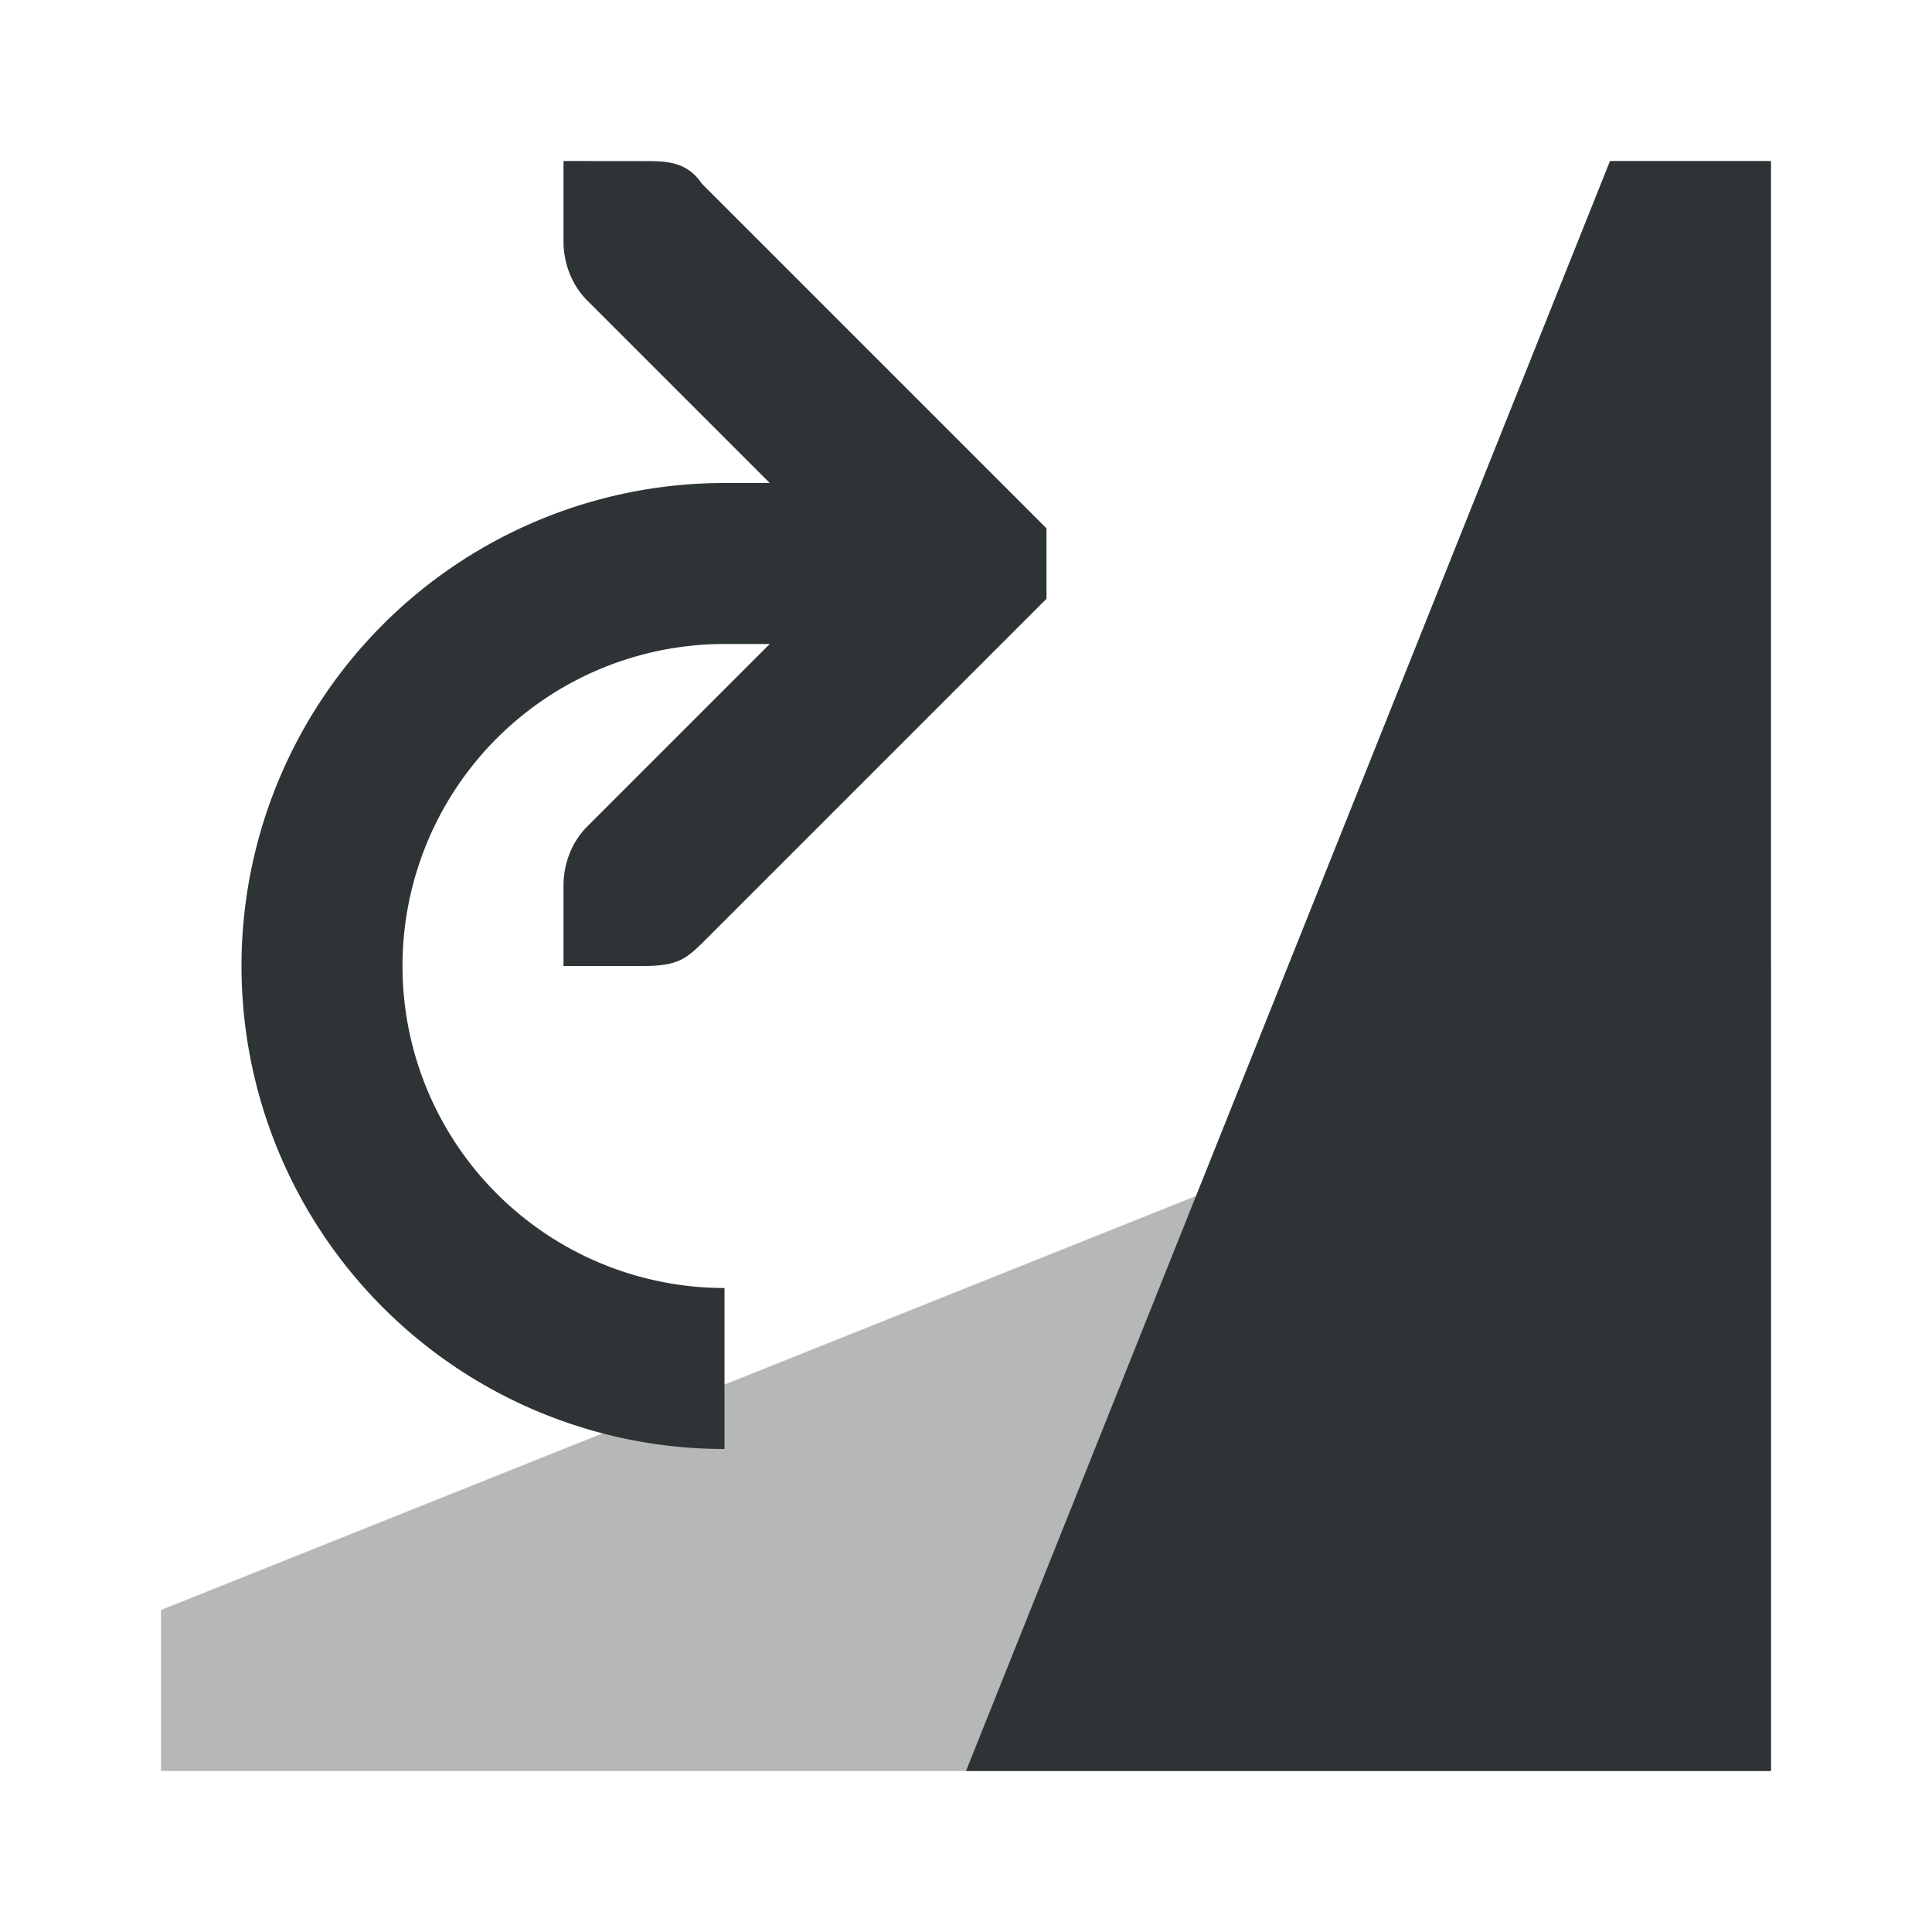
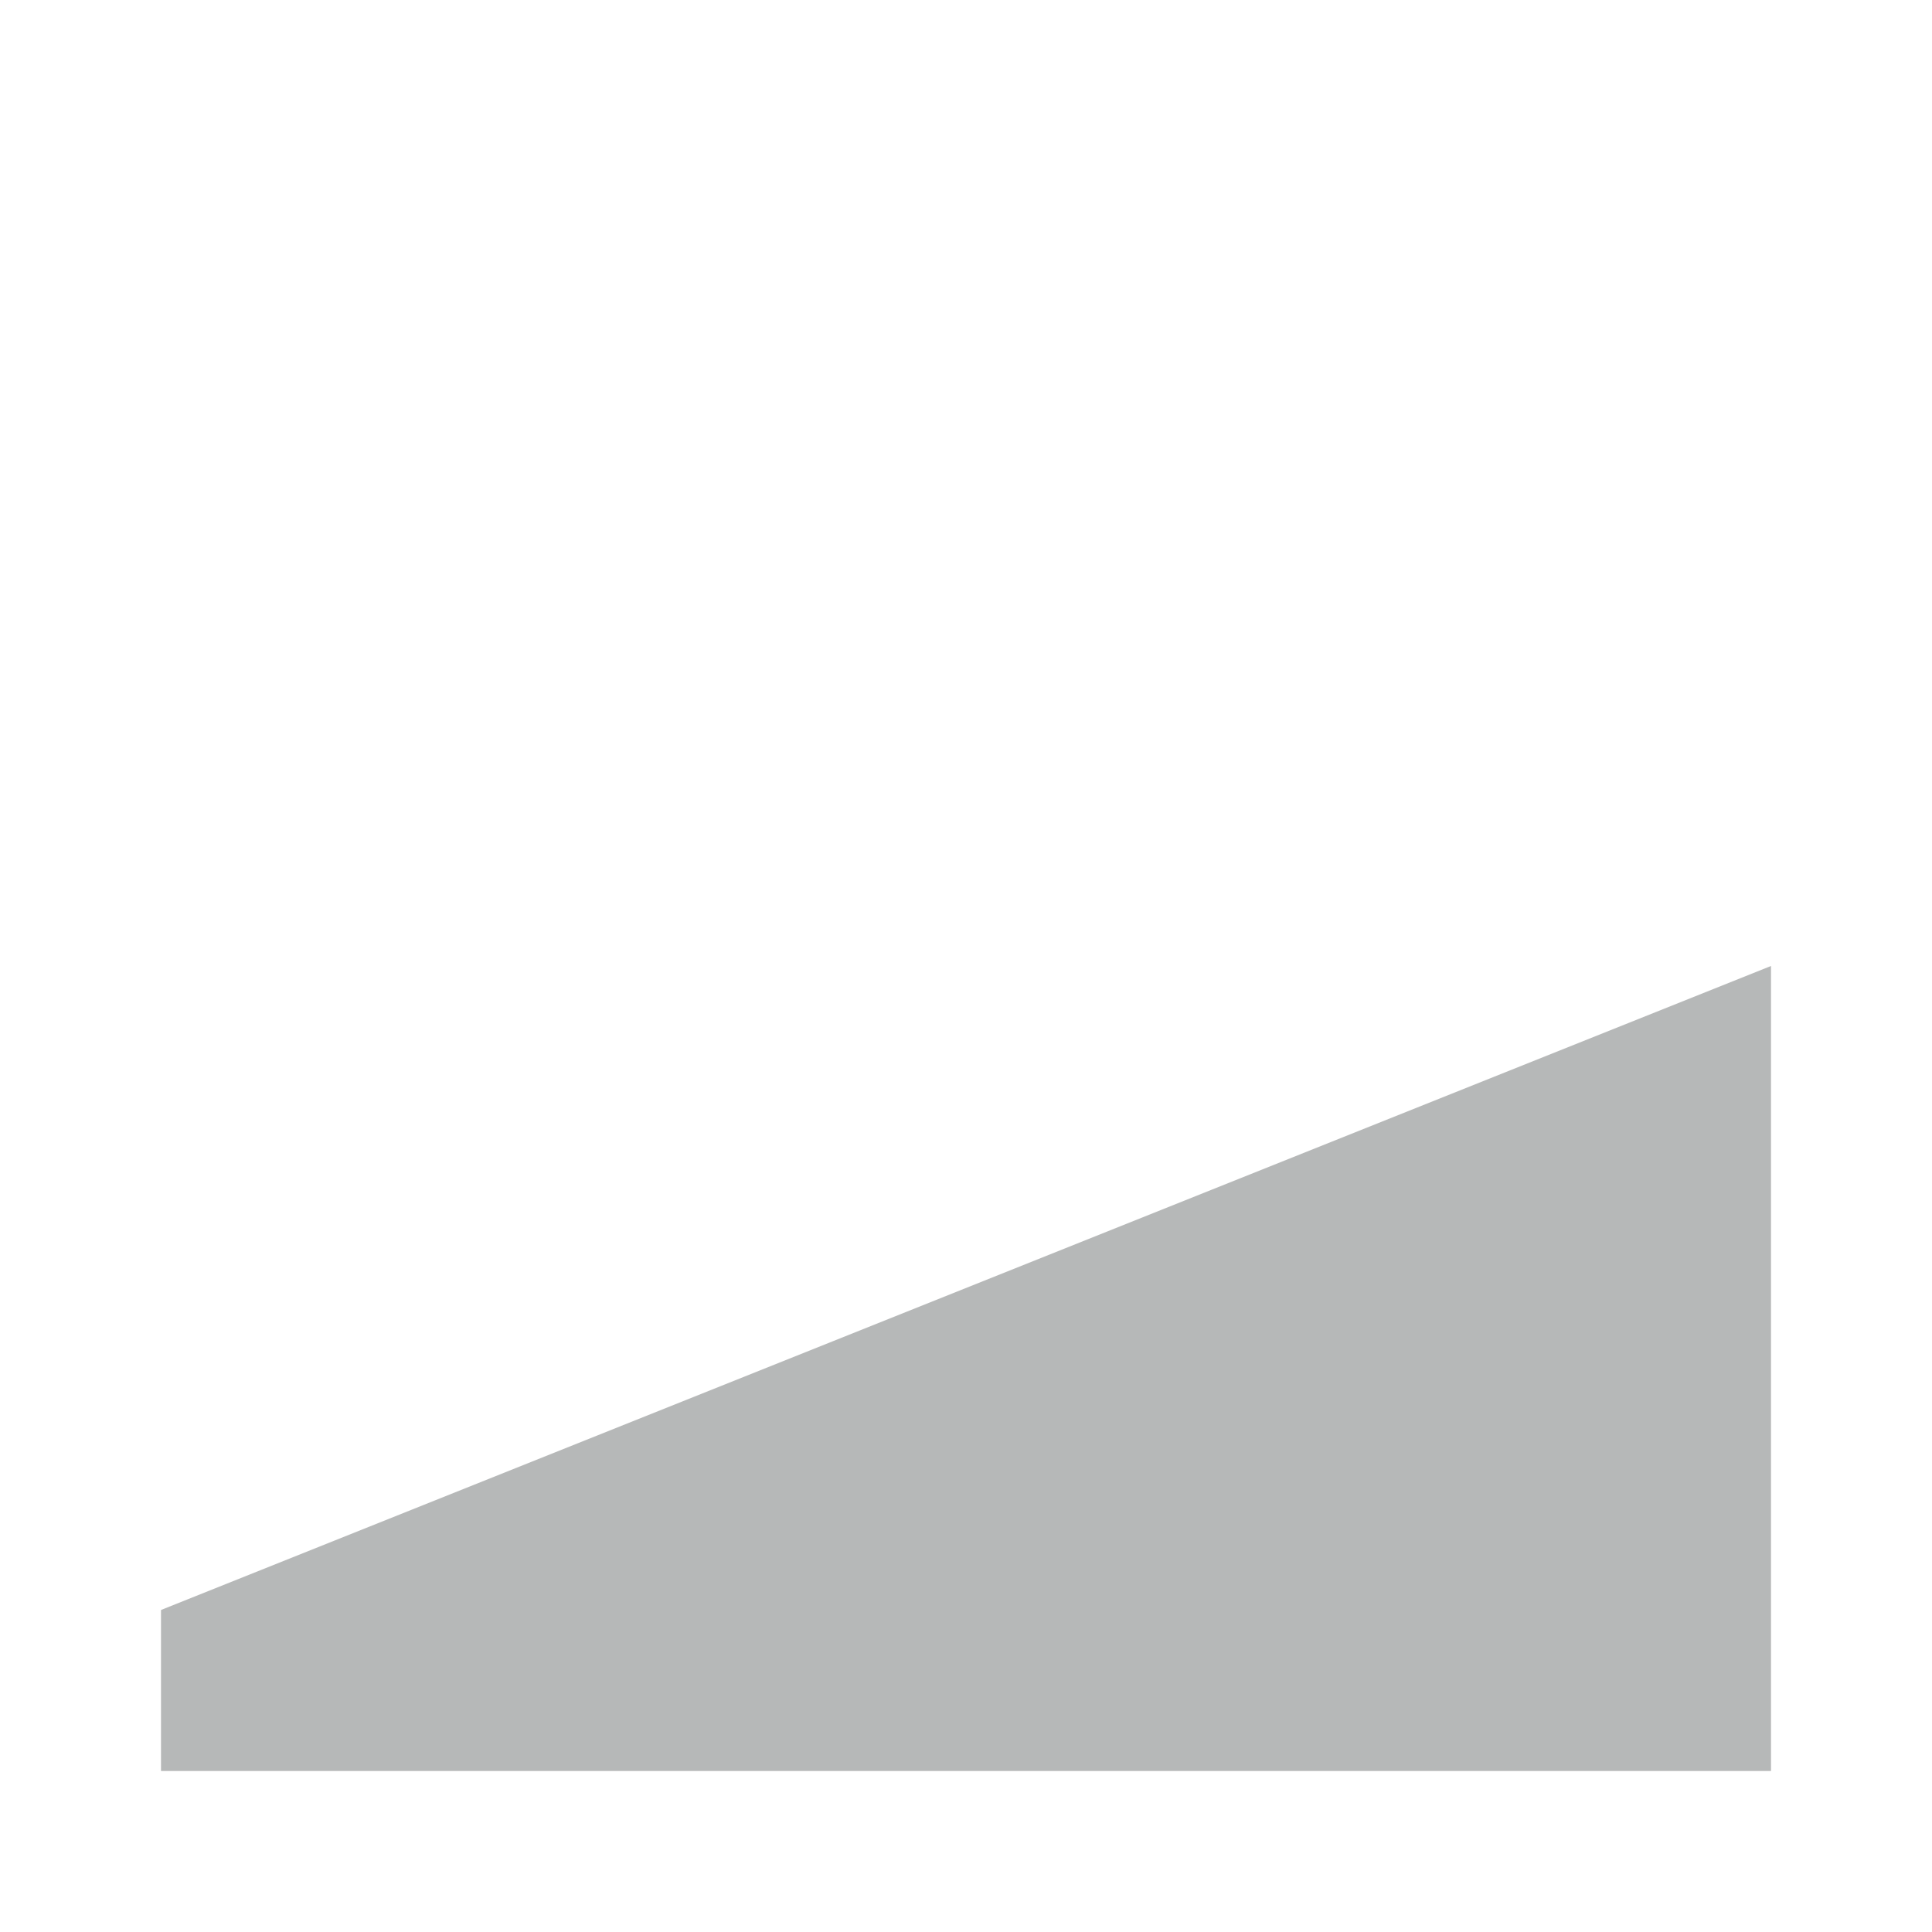
<svg xmlns="http://www.w3.org/2000/svg" viewBox="0 0 24 24">
  <g fill="#2e3436">
-     <path d="m7 2v1c0 .265.1.531.281.719l2.281 2.281h-.562a6 6 0 0 0 -6 6 6 6 0 0 0 6 6v-2a4 4 0 0 1 -4-4 4 4 0 0 1 4-4h.562l-2.281 2.281c-.181.188-.281.453-.281.719v1h1c.424 0 .531-.1.719-.281l4-4 .281-.281v-.875l-.281-.281-4-4c-.188-.281-.453-.281-.719-.281zm13 0-8 20h10v-20z" />
-     <path d="m2 20 20-8v10h-20z" opacity=".35" />
+     <path d="m2 20 20-8v10h-20" opacity=".35" />
  </g>
</svg>